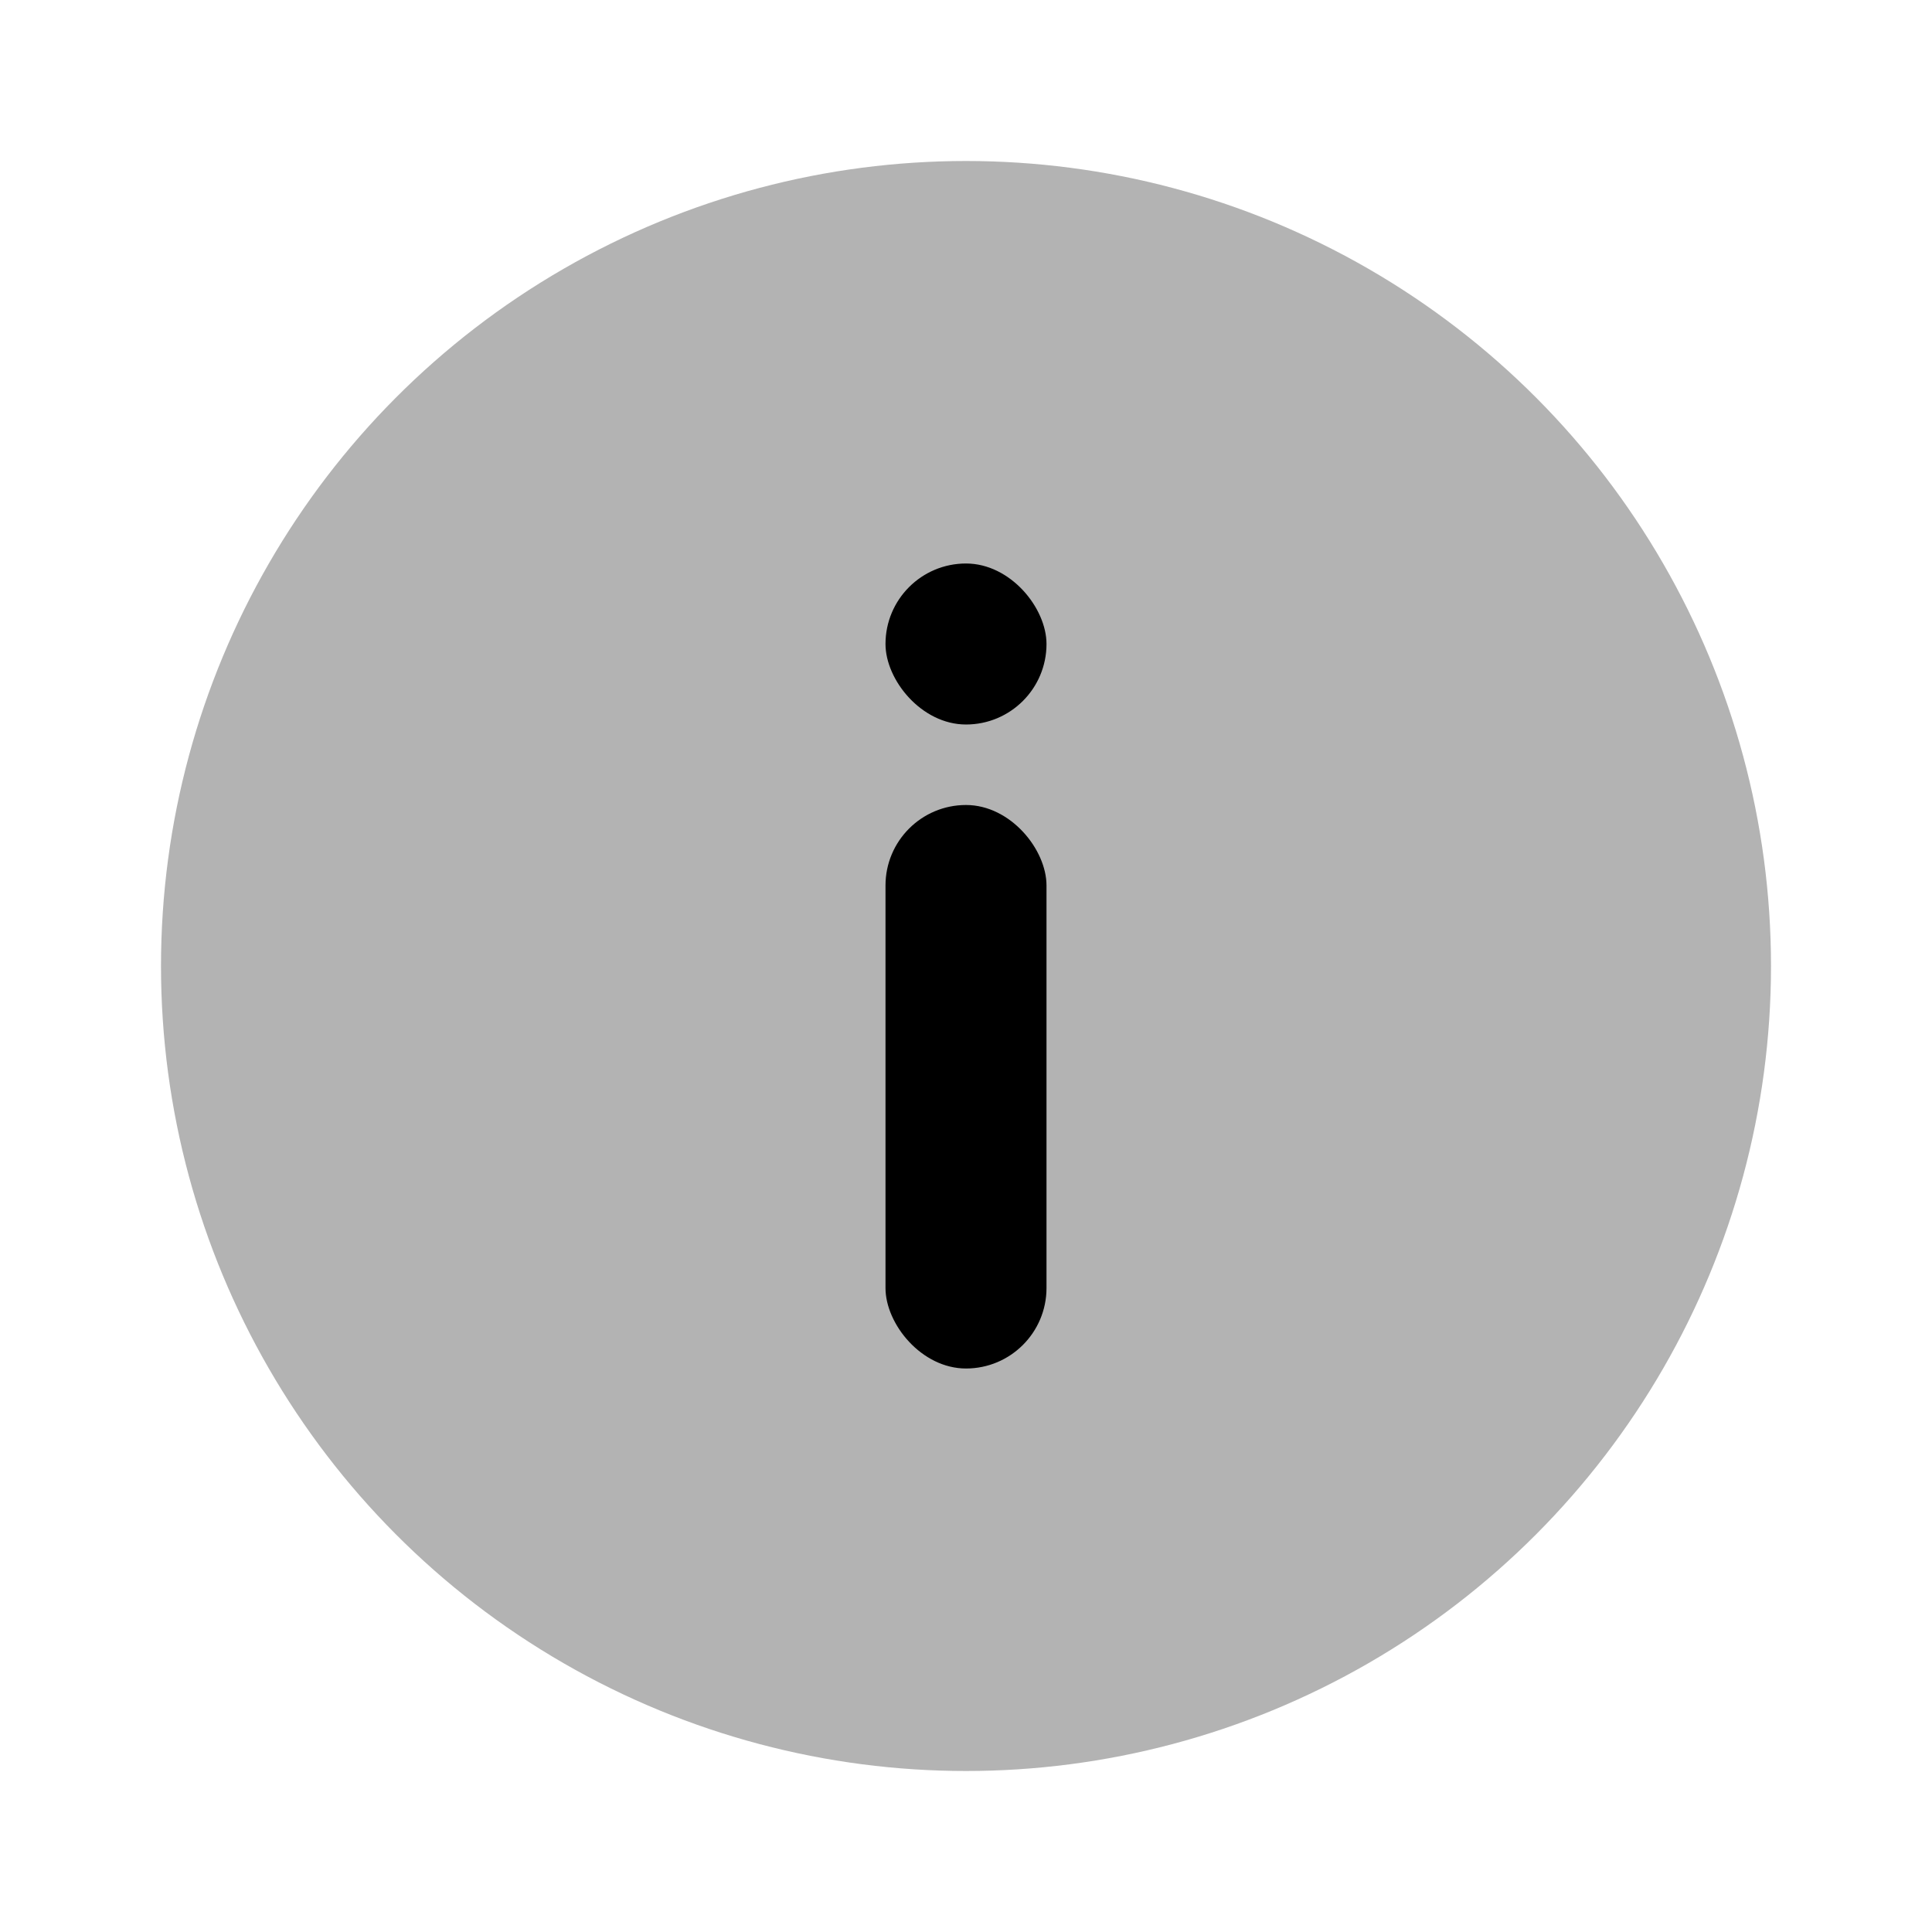
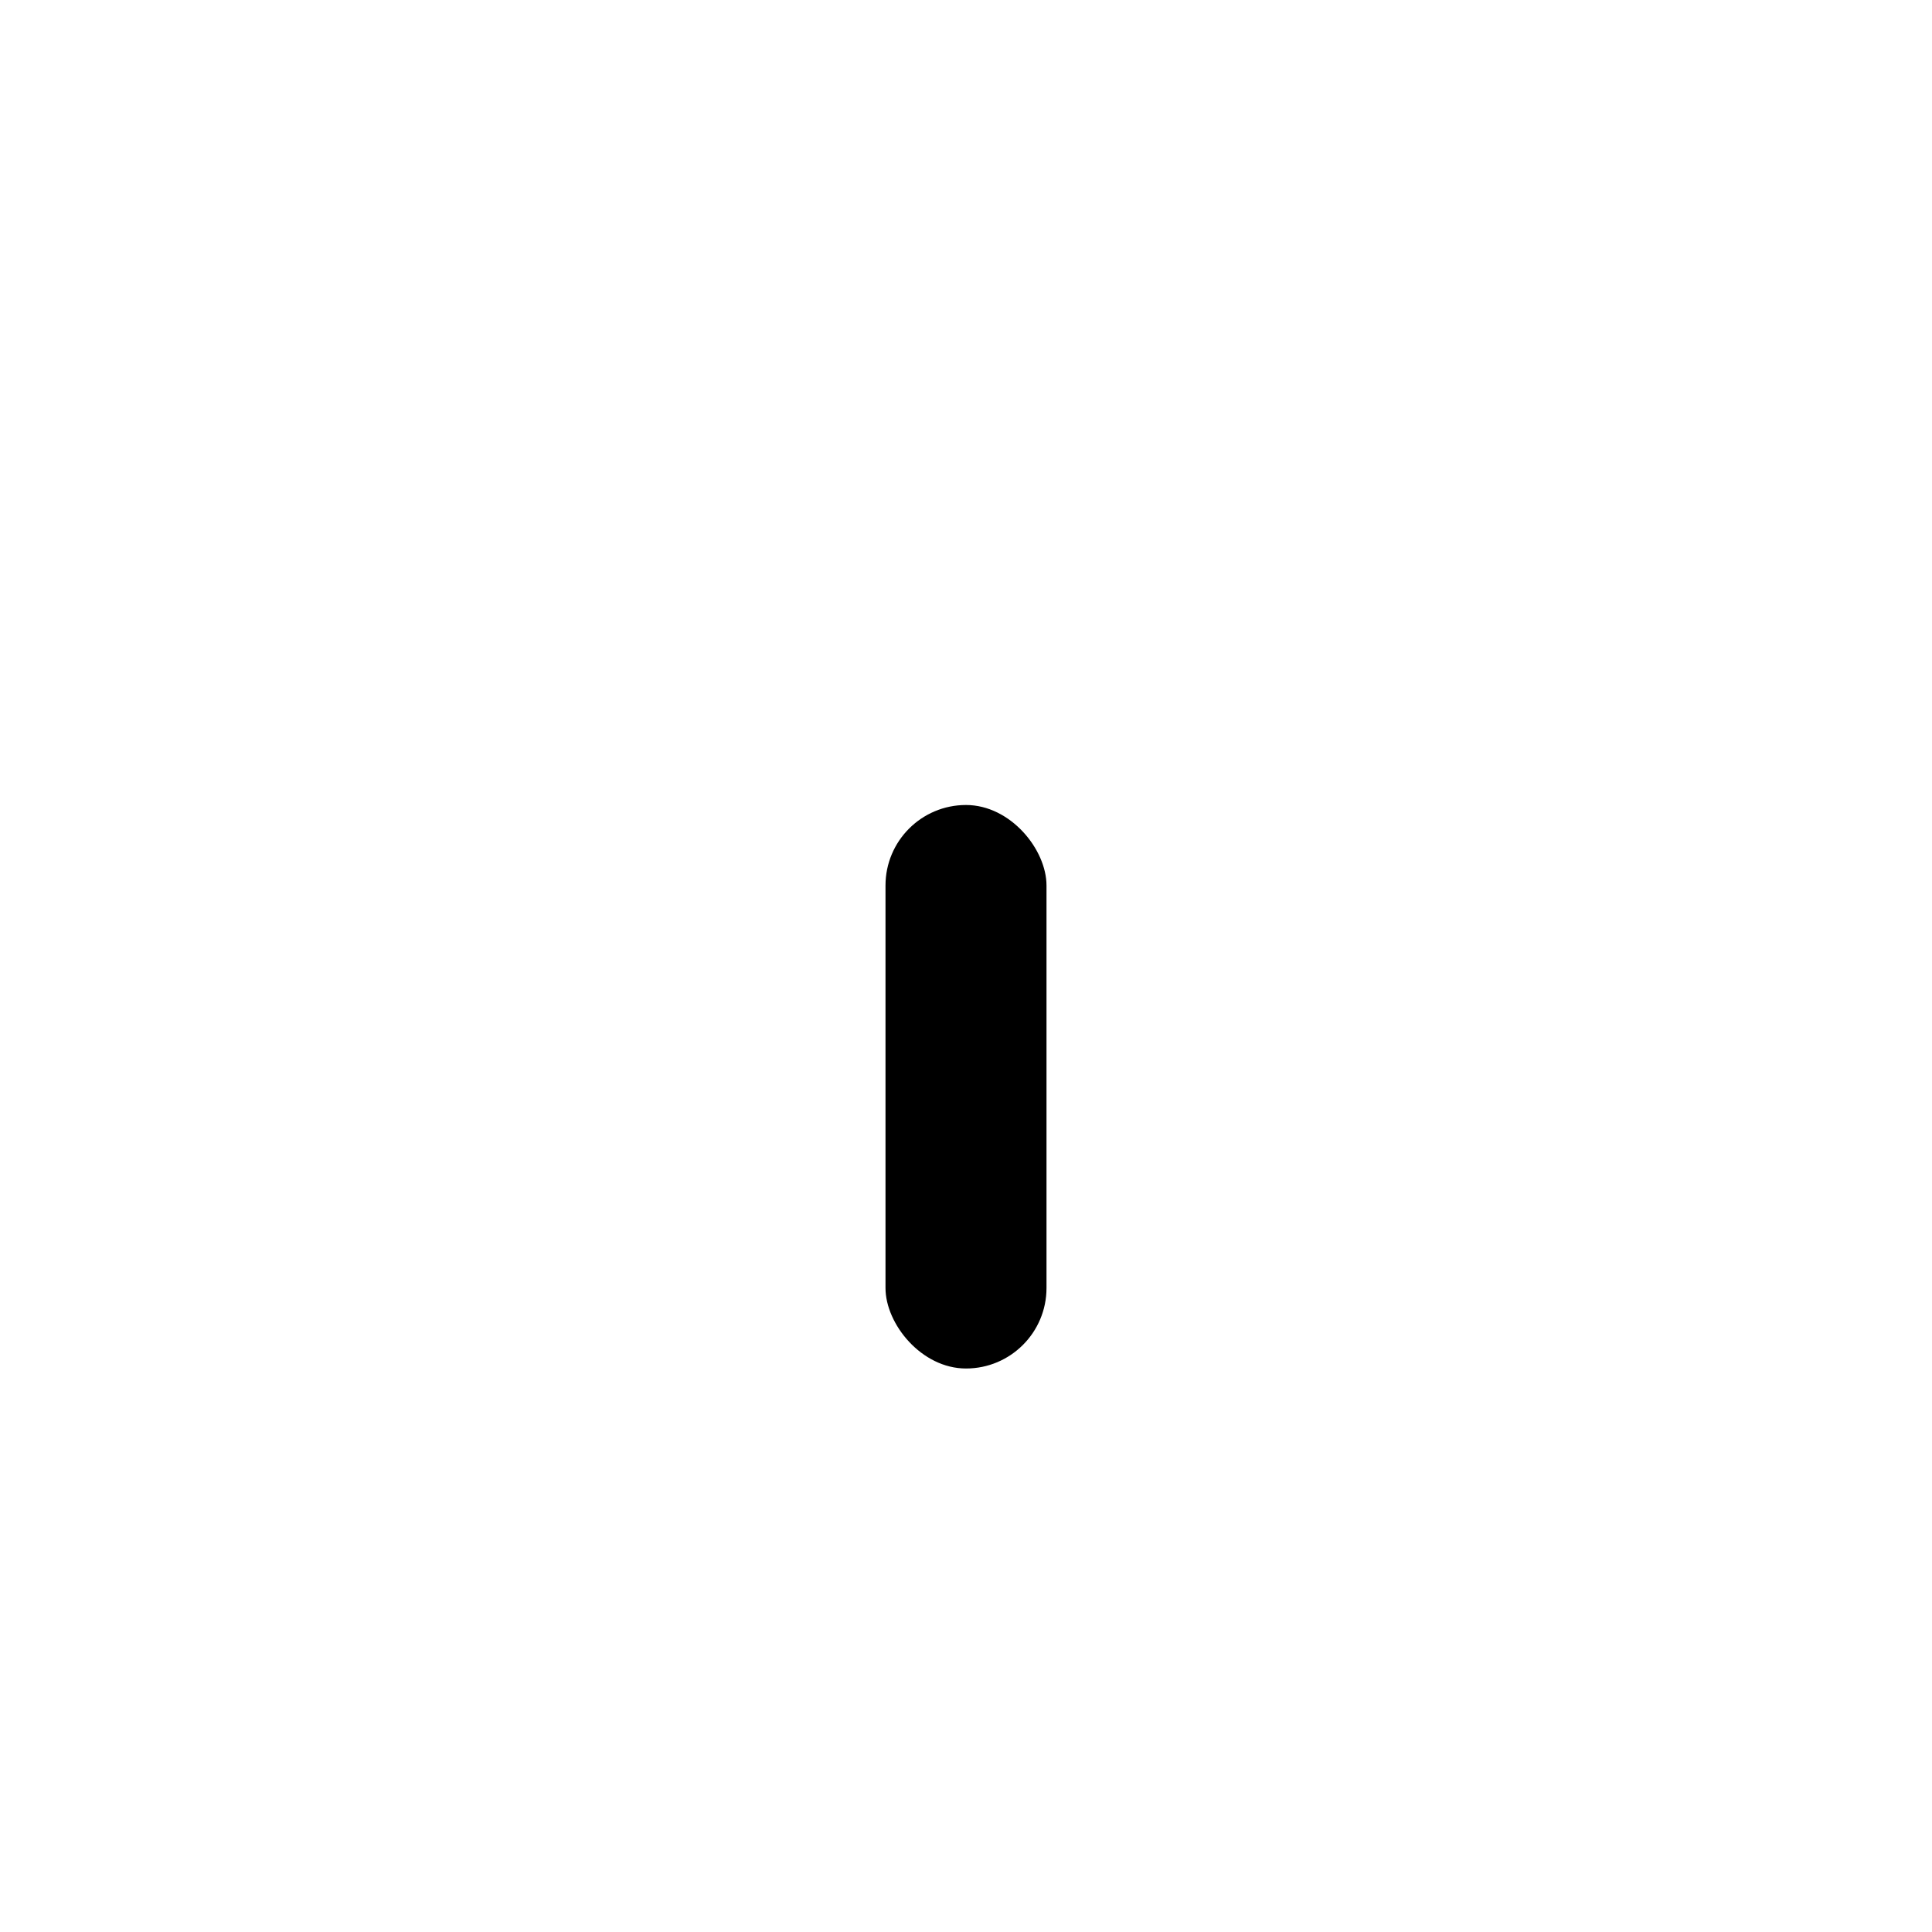
<svg xmlns="http://www.w3.org/2000/svg" width="24px" height="24px" viewBox="0 0 24 24" version="1.1">
-   <circle id="Oval-5" fill="#000000" opacity="0.3" cx="12" cy="12" r="10" />
  <rect id="Rectangle-9" fill="#000000" x="11" y="10" width="2" height="7" rx="1" />
-   <rect id="Rectangle-9-Copy" fill="#000000" x="11" y="7" width="2" height="2" rx="1" />
</svg>